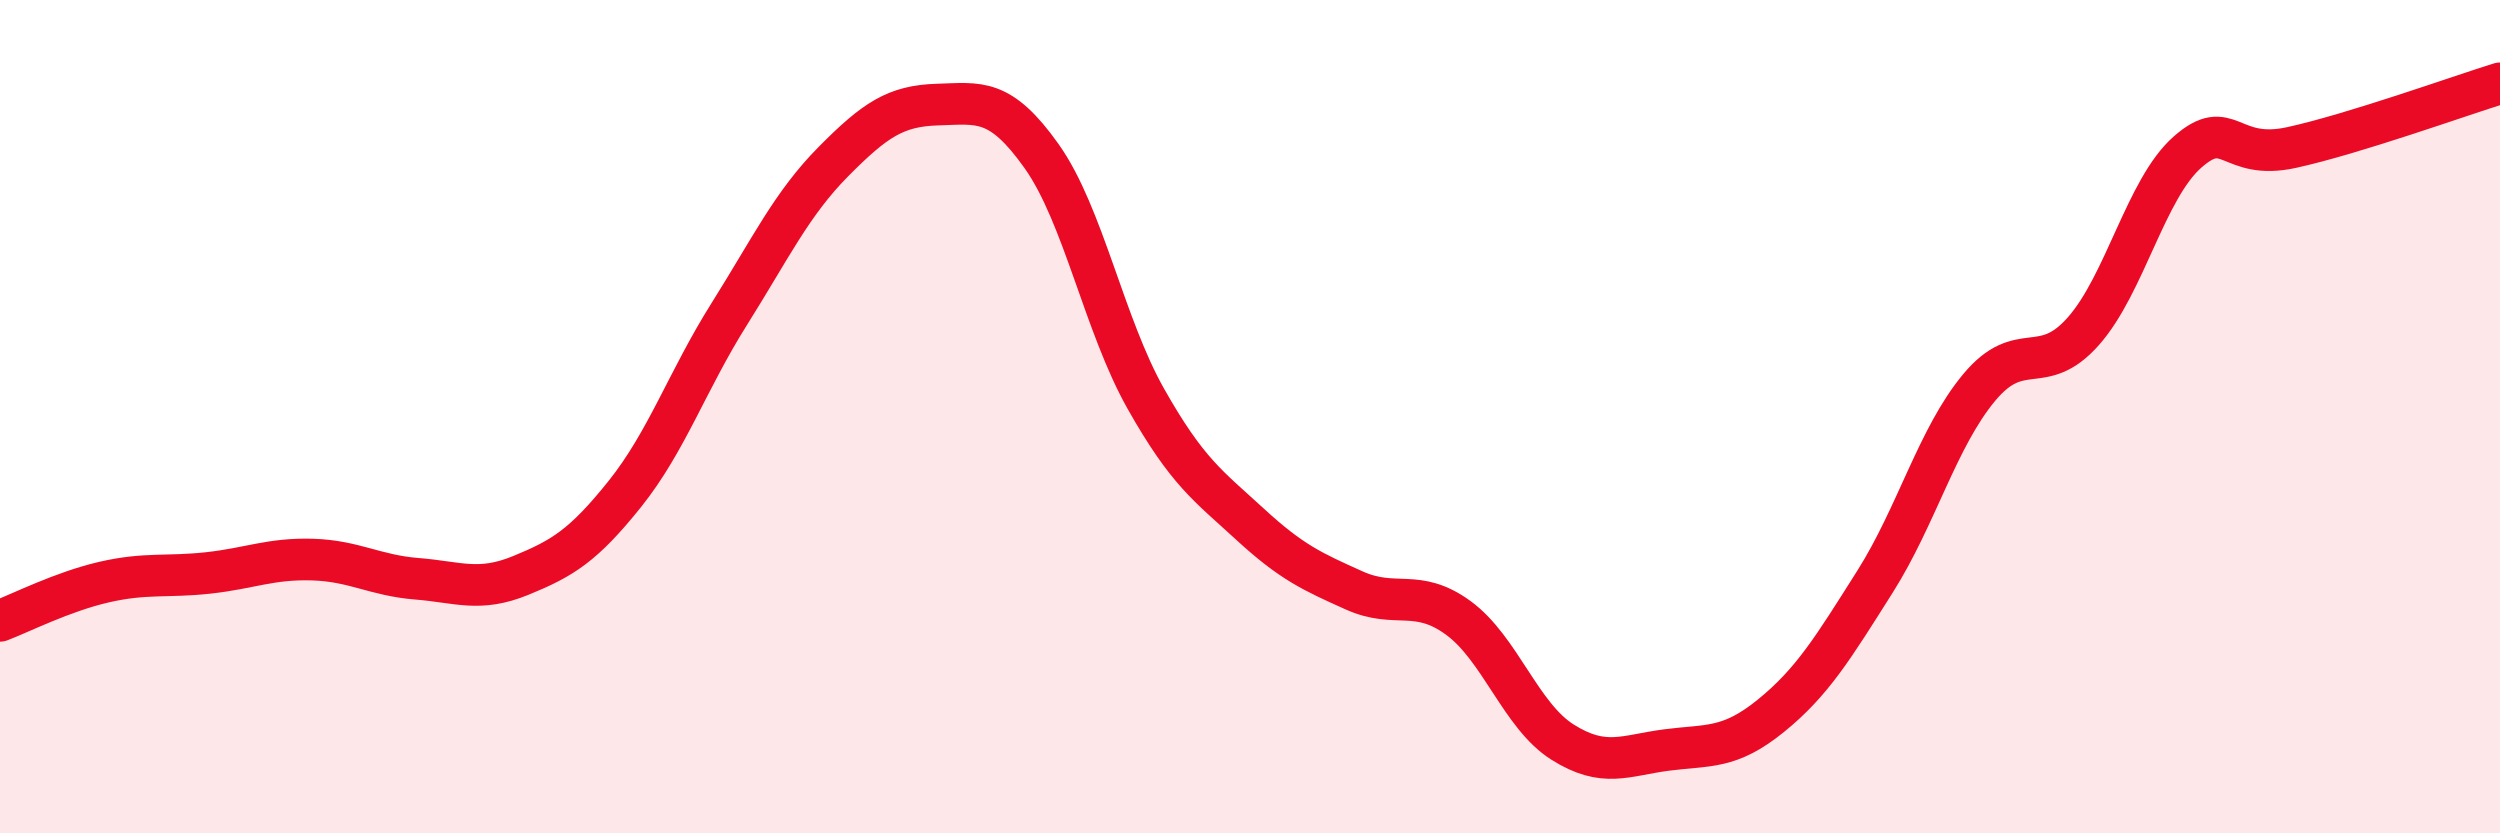
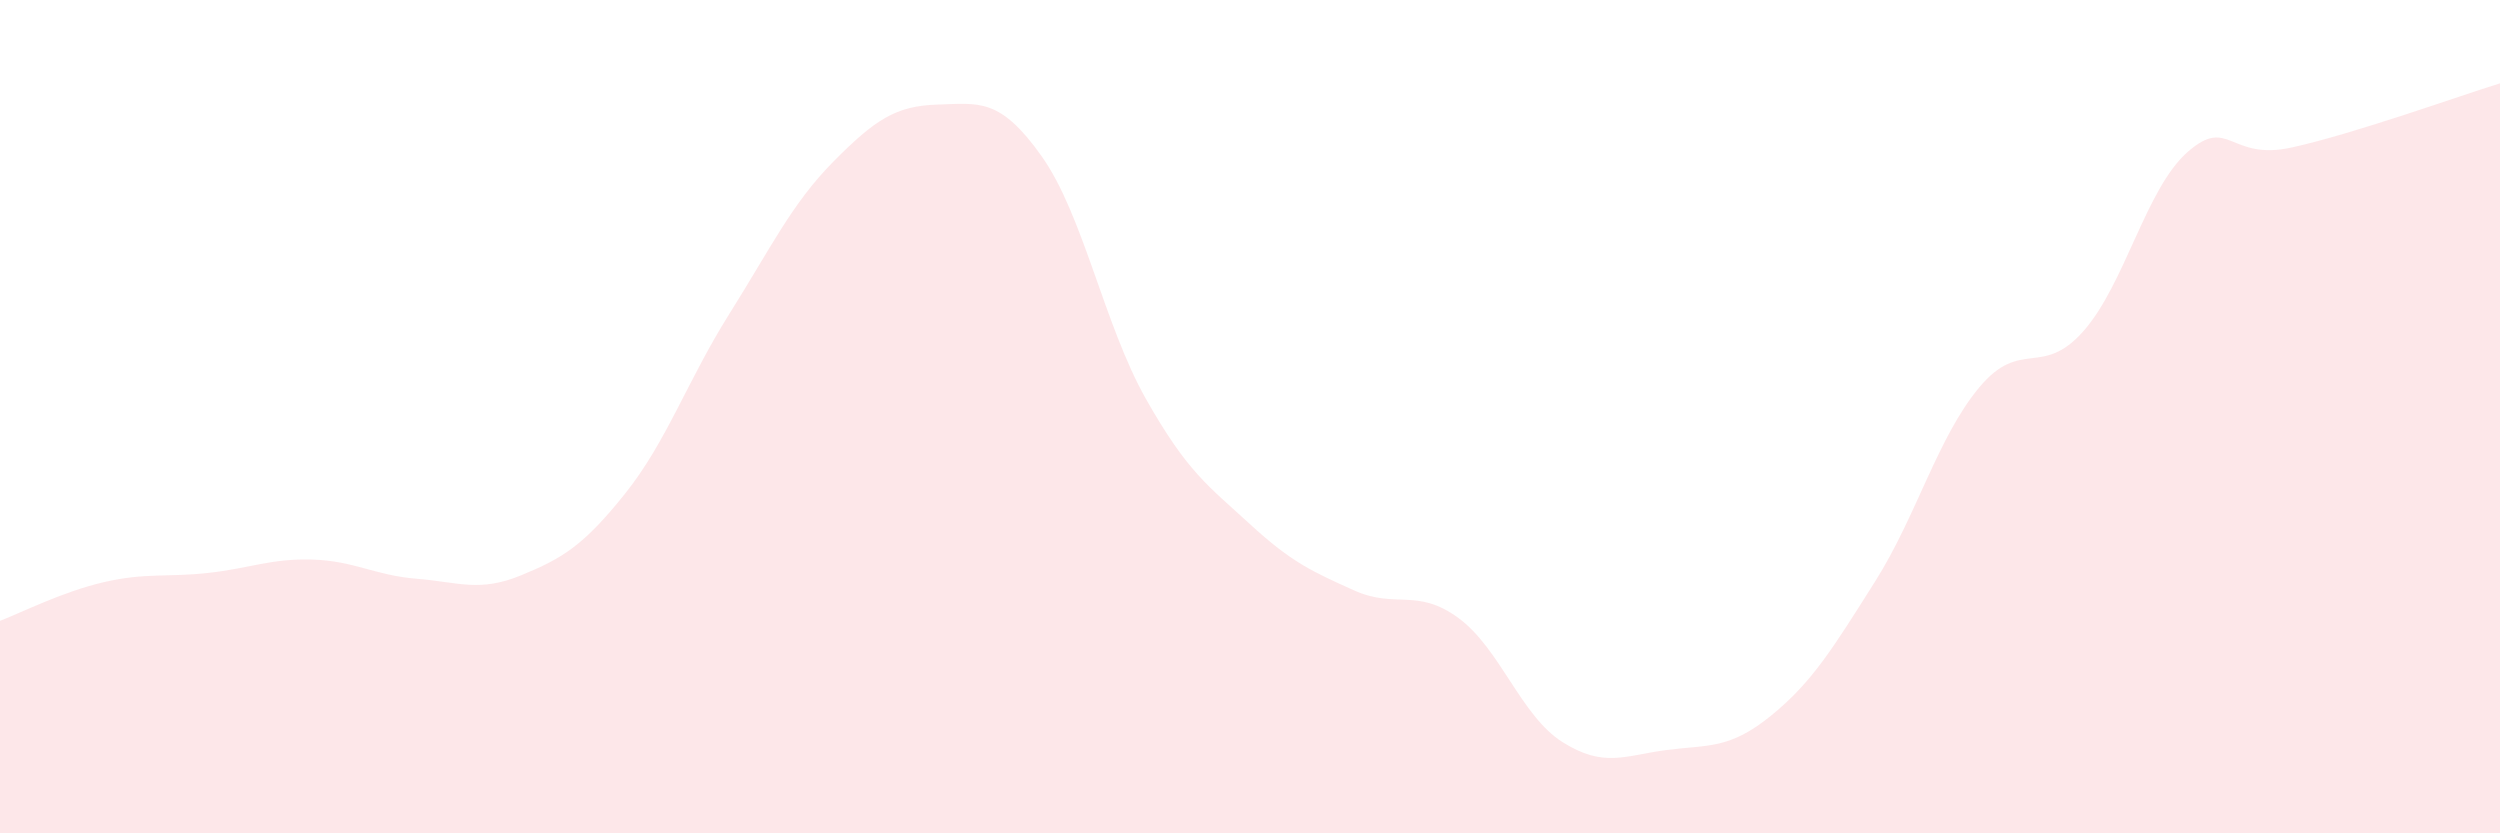
<svg xmlns="http://www.w3.org/2000/svg" width="60" height="20" viewBox="0 0 60 20">
  <path d="M 0,14.9 C 0.5,14.71 1.5,14.2 2.5,13.97 C 3.5,13.74 4,13.86 5,13.75 C 6,13.64 6.5,13.4 7.5,13.43 C 8.5,13.46 9,13.81 10,13.89 C 11,13.97 11.5,14.22 12.5,13.81 C 13.5,13.4 14,13.1 15,11.85 C 16,10.6 16.5,9.13 17.5,7.54 C 18.5,5.95 19,4.89 20,3.88 C 21,2.87 21.5,2.54 22.5,2.51 C 23.5,2.48 24,2.34 25,3.75 C 26,5.16 26.5,7.8 27.5,9.57 C 28.5,11.34 29,11.66 30,12.58 C 31,13.5 31.5,13.72 32.5,14.17 C 33.5,14.62 34,14.1 35,14.83 C 36,15.56 36.5,17.18 37.5,17.81 C 38.5,18.44 39,18.13 40,18 C 41,17.87 41.5,17.99 42.5,17.18 C 43.5,16.37 44,15.54 45,13.96 C 46,12.38 46.5,10.5 47.5,9.3 C 48.5,8.1 49,9.08 50,7.95 C 51,6.82 51.5,4.53 52.5,3.65 C 53.5,2.77 53.5,3.87 55,3.54 C 56.5,3.21 59,2.31 60,2L60 20L0 20Z" fill="#EB0A25" opacity="0.1" stroke-linecap="round" stroke-linejoin="round" />
-   <path d="M 0,14.9 C 0.5,14.71 1.5,14.2 2.5,13.97 C 3.5,13.74 4,13.86 5,13.75 C 6,13.64 6.5,13.4 7.5,13.43 C 8.5,13.46 9,13.81 10,13.89 C 11,13.97 11.5,14.22 12.5,13.81 C 13.5,13.4 14,13.1 15,11.85 C 16,10.6 16.5,9.13 17.5,7.54 C 18.5,5.95 19,4.89 20,3.88 C 21,2.87 21.5,2.54 22.5,2.51 C 23.5,2.48 24,2.34 25,3.75 C 26,5.16 26.5,7.8 27.5,9.57 C 28.5,11.34 29,11.66 30,12.58 C 31,13.5 31.5,13.72 32.5,14.17 C 33.5,14.62 34,14.1 35,14.83 C 36,15.56 36.5,17.18 37.5,17.81 C 38.5,18.44 39,18.13 40,18 C 41,17.87 41.5,17.99 42.5,17.18 C 43.5,16.37 44,15.54 45,13.96 C 46,12.38 46.5,10.5 47.5,9.3 C 48.5,8.1 49,9.08 50,7.95 C 51,6.82 51.5,4.53 52.5,3.65 C 53.5,2.77 53.5,3.87 55,3.54 C 56.5,3.21 59,2.31 60,2" stroke="#EB0A25" stroke-width="1" fill="none" stroke-linecap="round" stroke-linejoin="round" />
</svg>